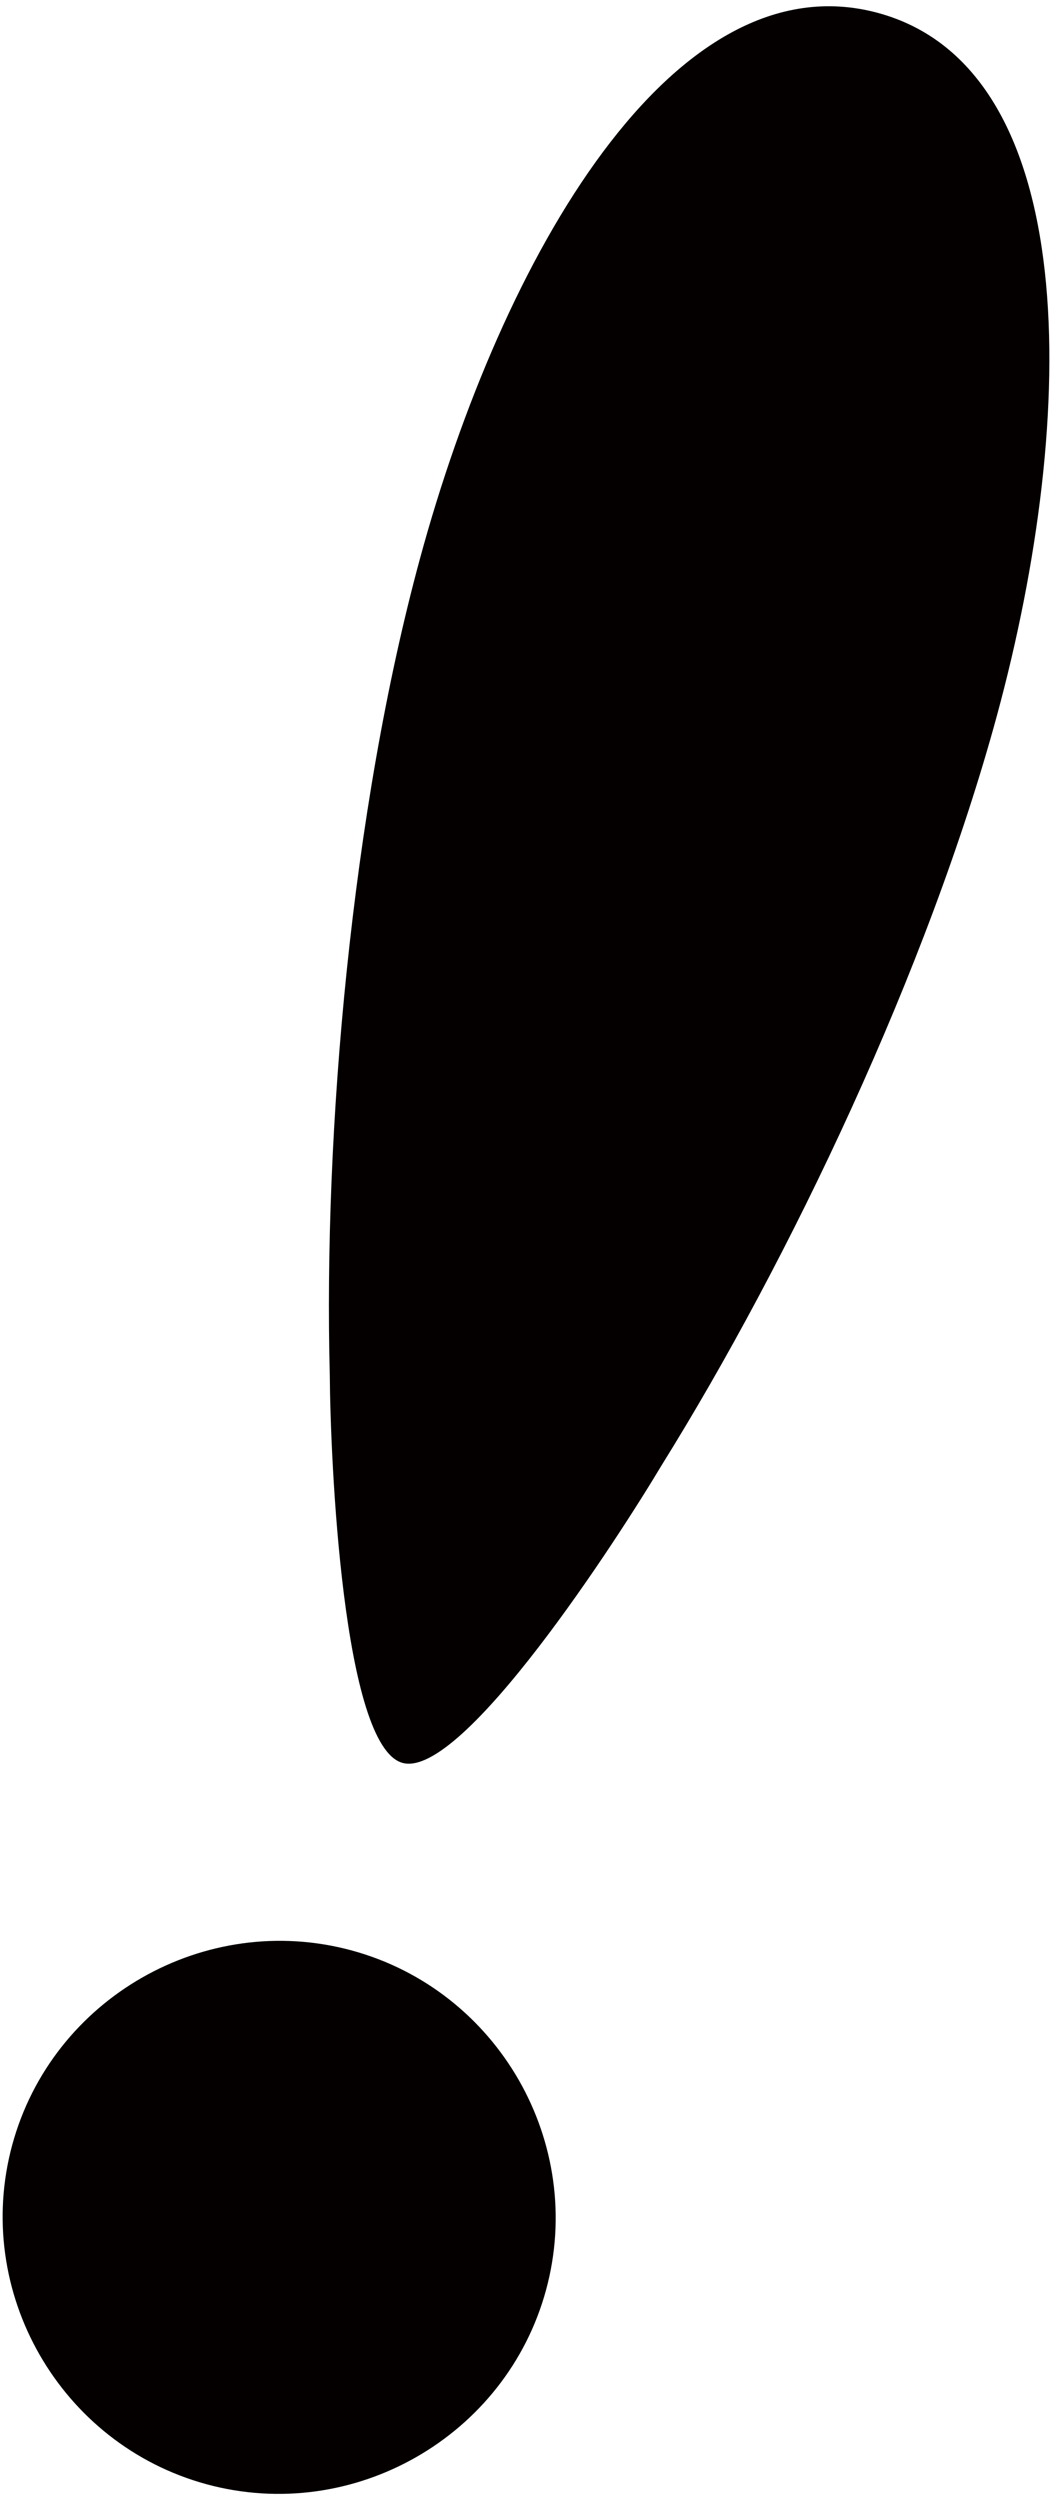
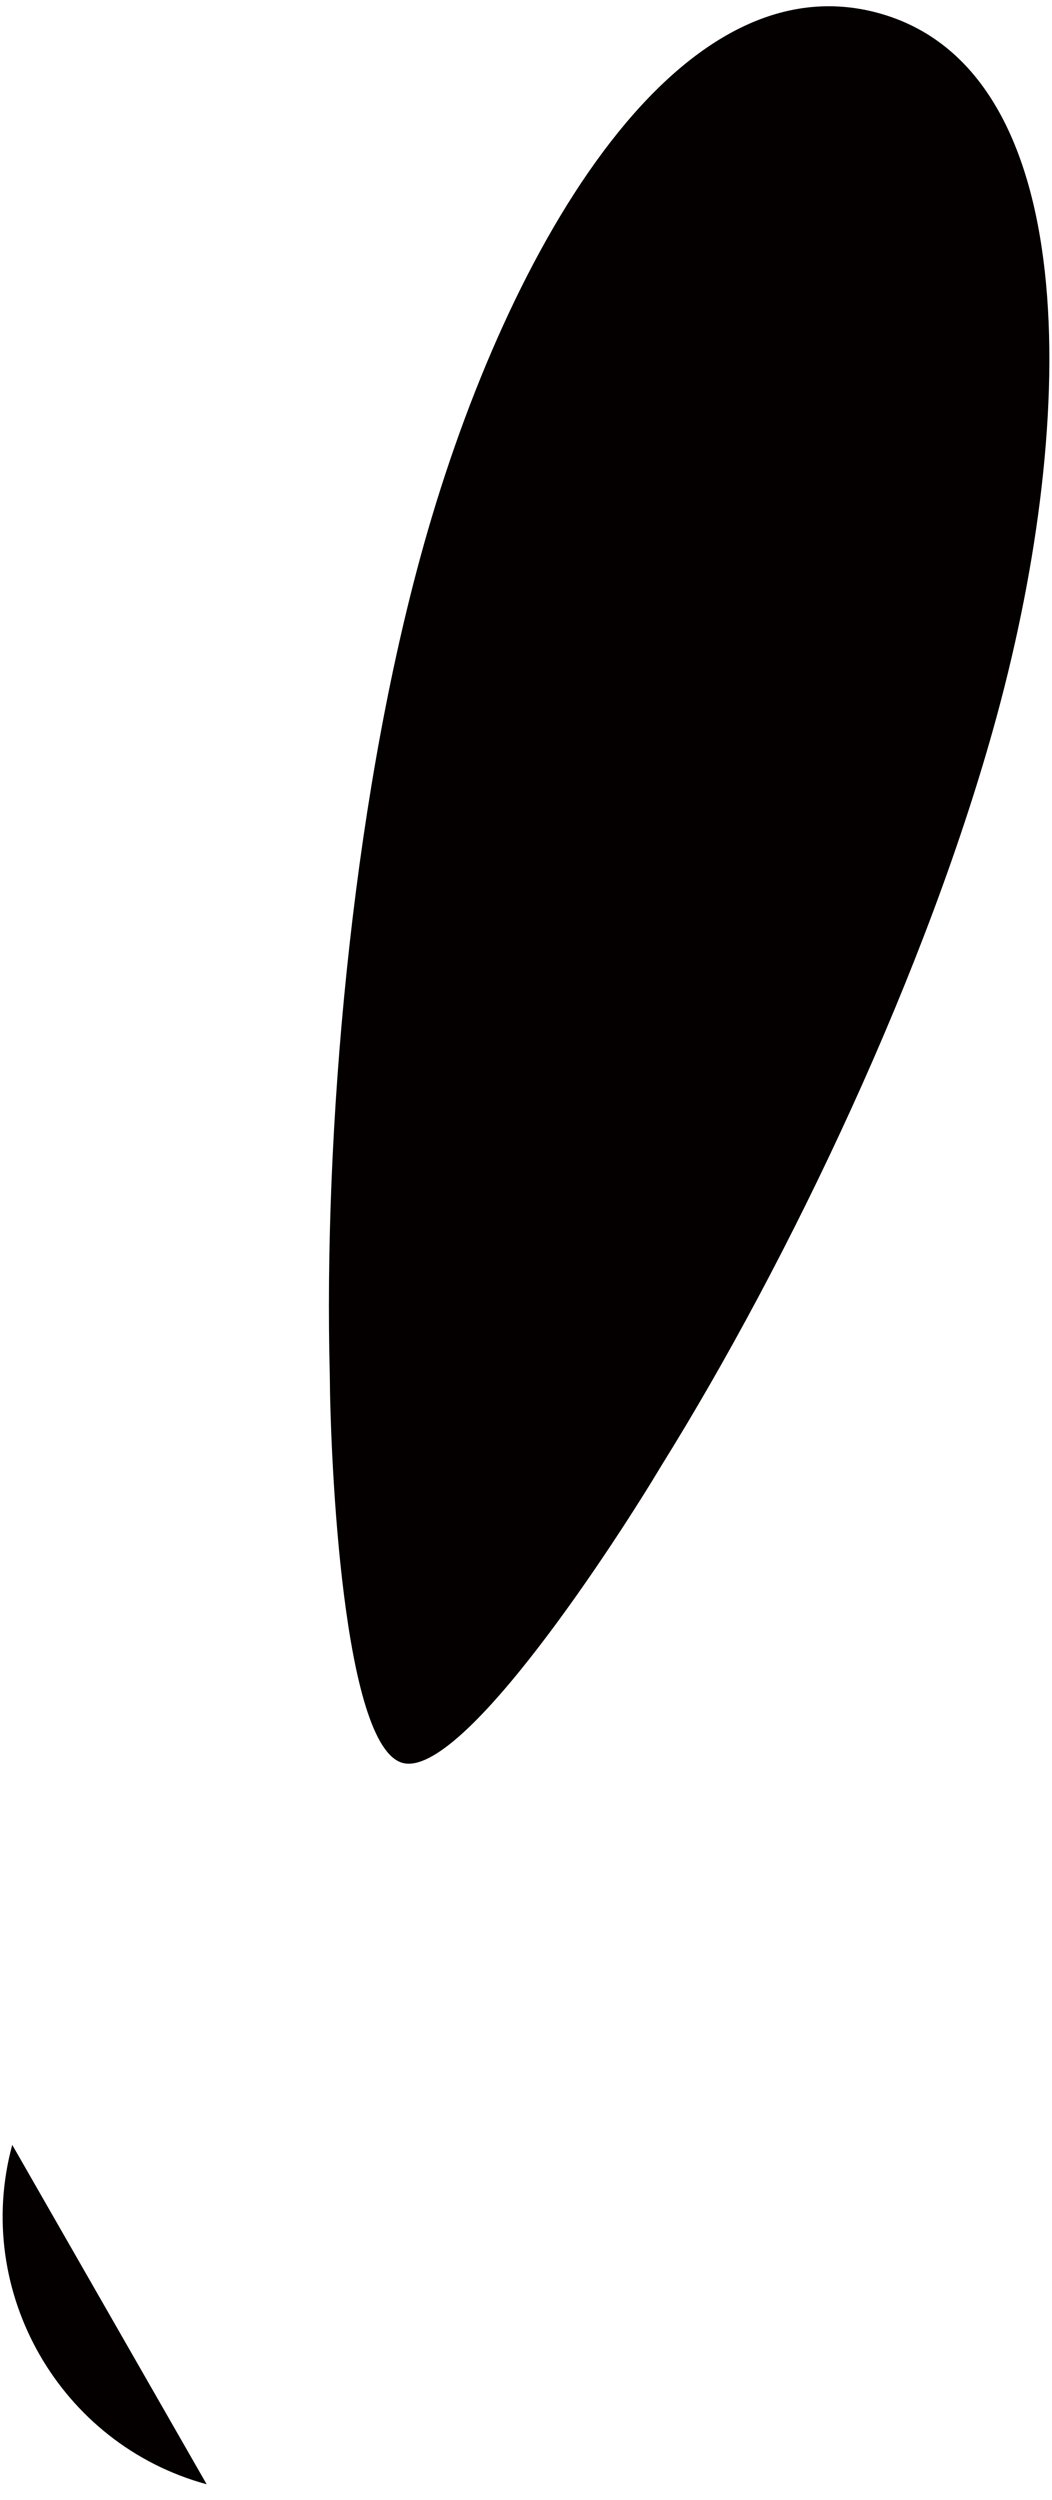
<svg xmlns="http://www.w3.org/2000/svg" viewBox="0 0 336.625 800">
-   <path d="M211.706 468.872c-13.681 22.925-63.65 100.463-82.884 95.228-19.219-5.217-23.108-97.373-23.295-124.06-2.023-77.65 6.858-180.337 28.852-261.274C160.607 82.18 215.553-13.613 280.943 4.139c65.374 17.767 64.316 128.196 38.074 224.781-21.98 80.938-66.263 174.015-107.311 239.952zM66.131 794.924C19.195 782.162-8.825 733.24 3.919 686.32c12.76-46.938 61.683-74.958 108.605-62.214 46.937 12.762 74.958 61.667 62.212 108.622-12.744 46.904-61.683 74.94-108.605 62.196z" fill="#040000" />
+   <path d="M211.706 468.872c-13.681 22.925-63.65 100.463-82.884 95.228-19.219-5.217-23.108-97.373-23.295-124.06-2.023-77.65 6.858-180.337 28.852-261.274C160.607 82.18 215.553-13.613 280.943 4.139c65.374 17.767 64.316 128.196 38.074 224.781-21.98 80.938-66.263 174.015-107.311 239.952zM66.131 794.924C19.195 782.162-8.825 733.24 3.919 686.32z" fill="#040000" />
</svg>